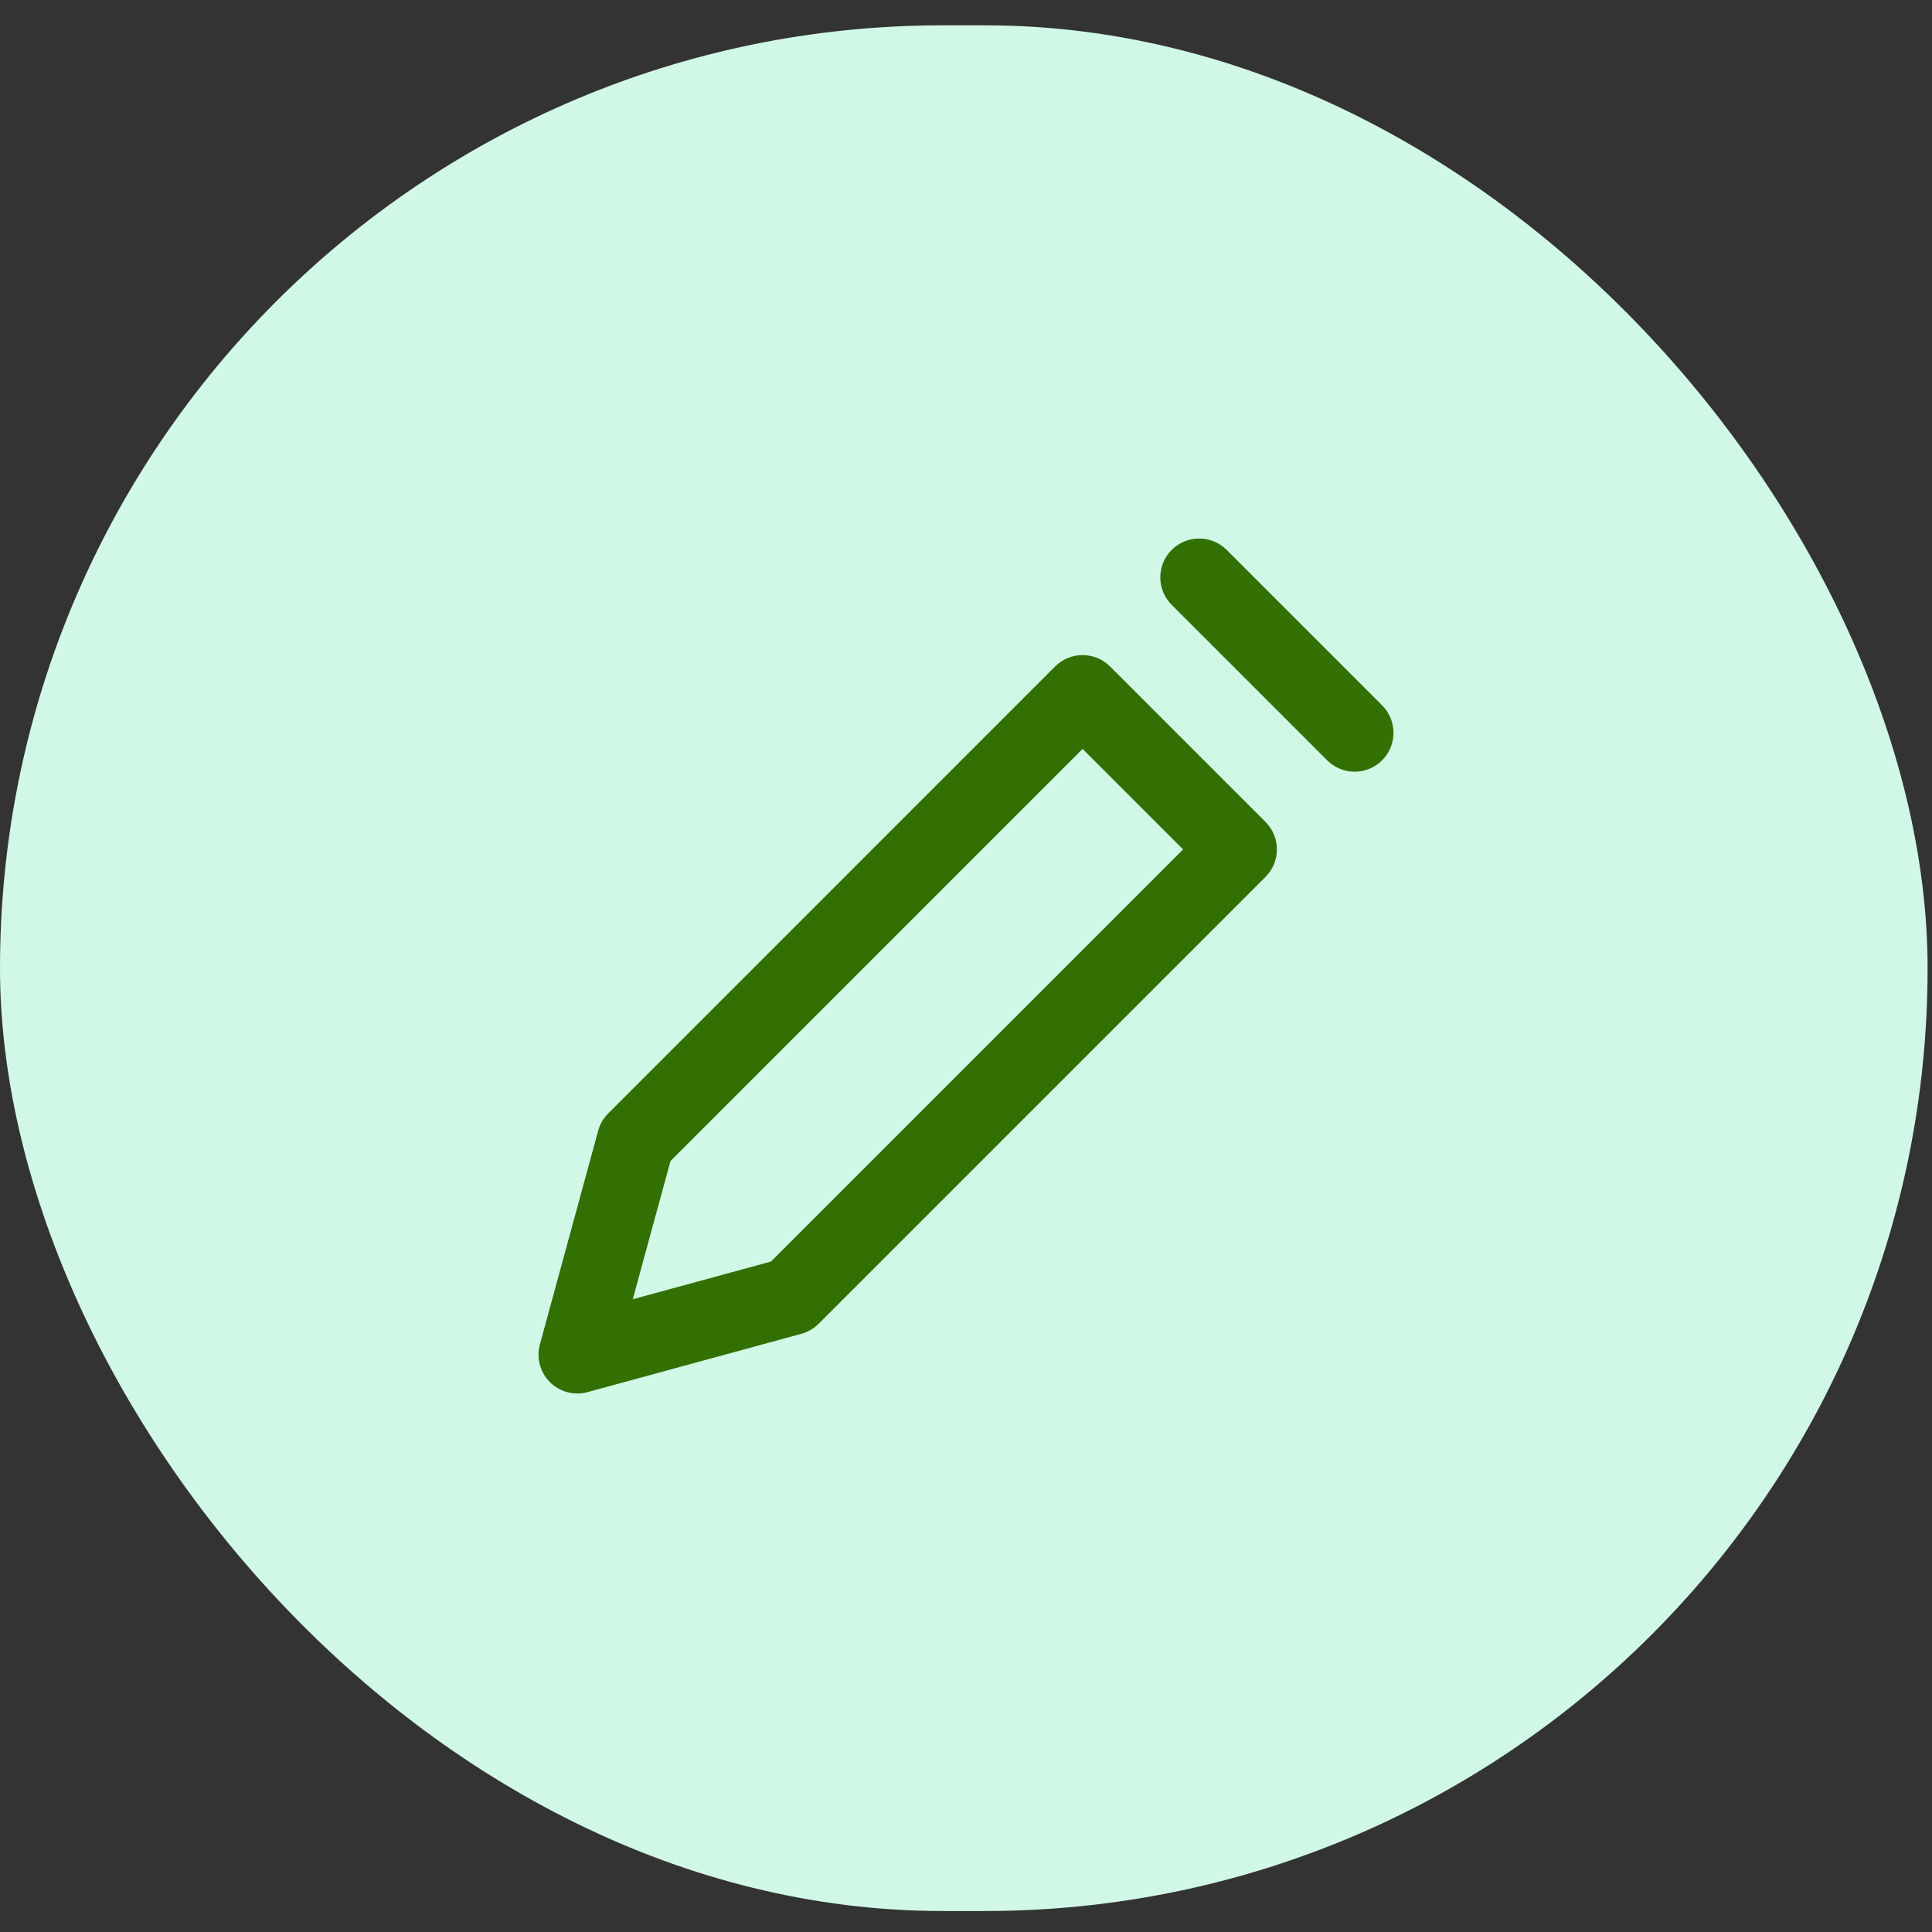
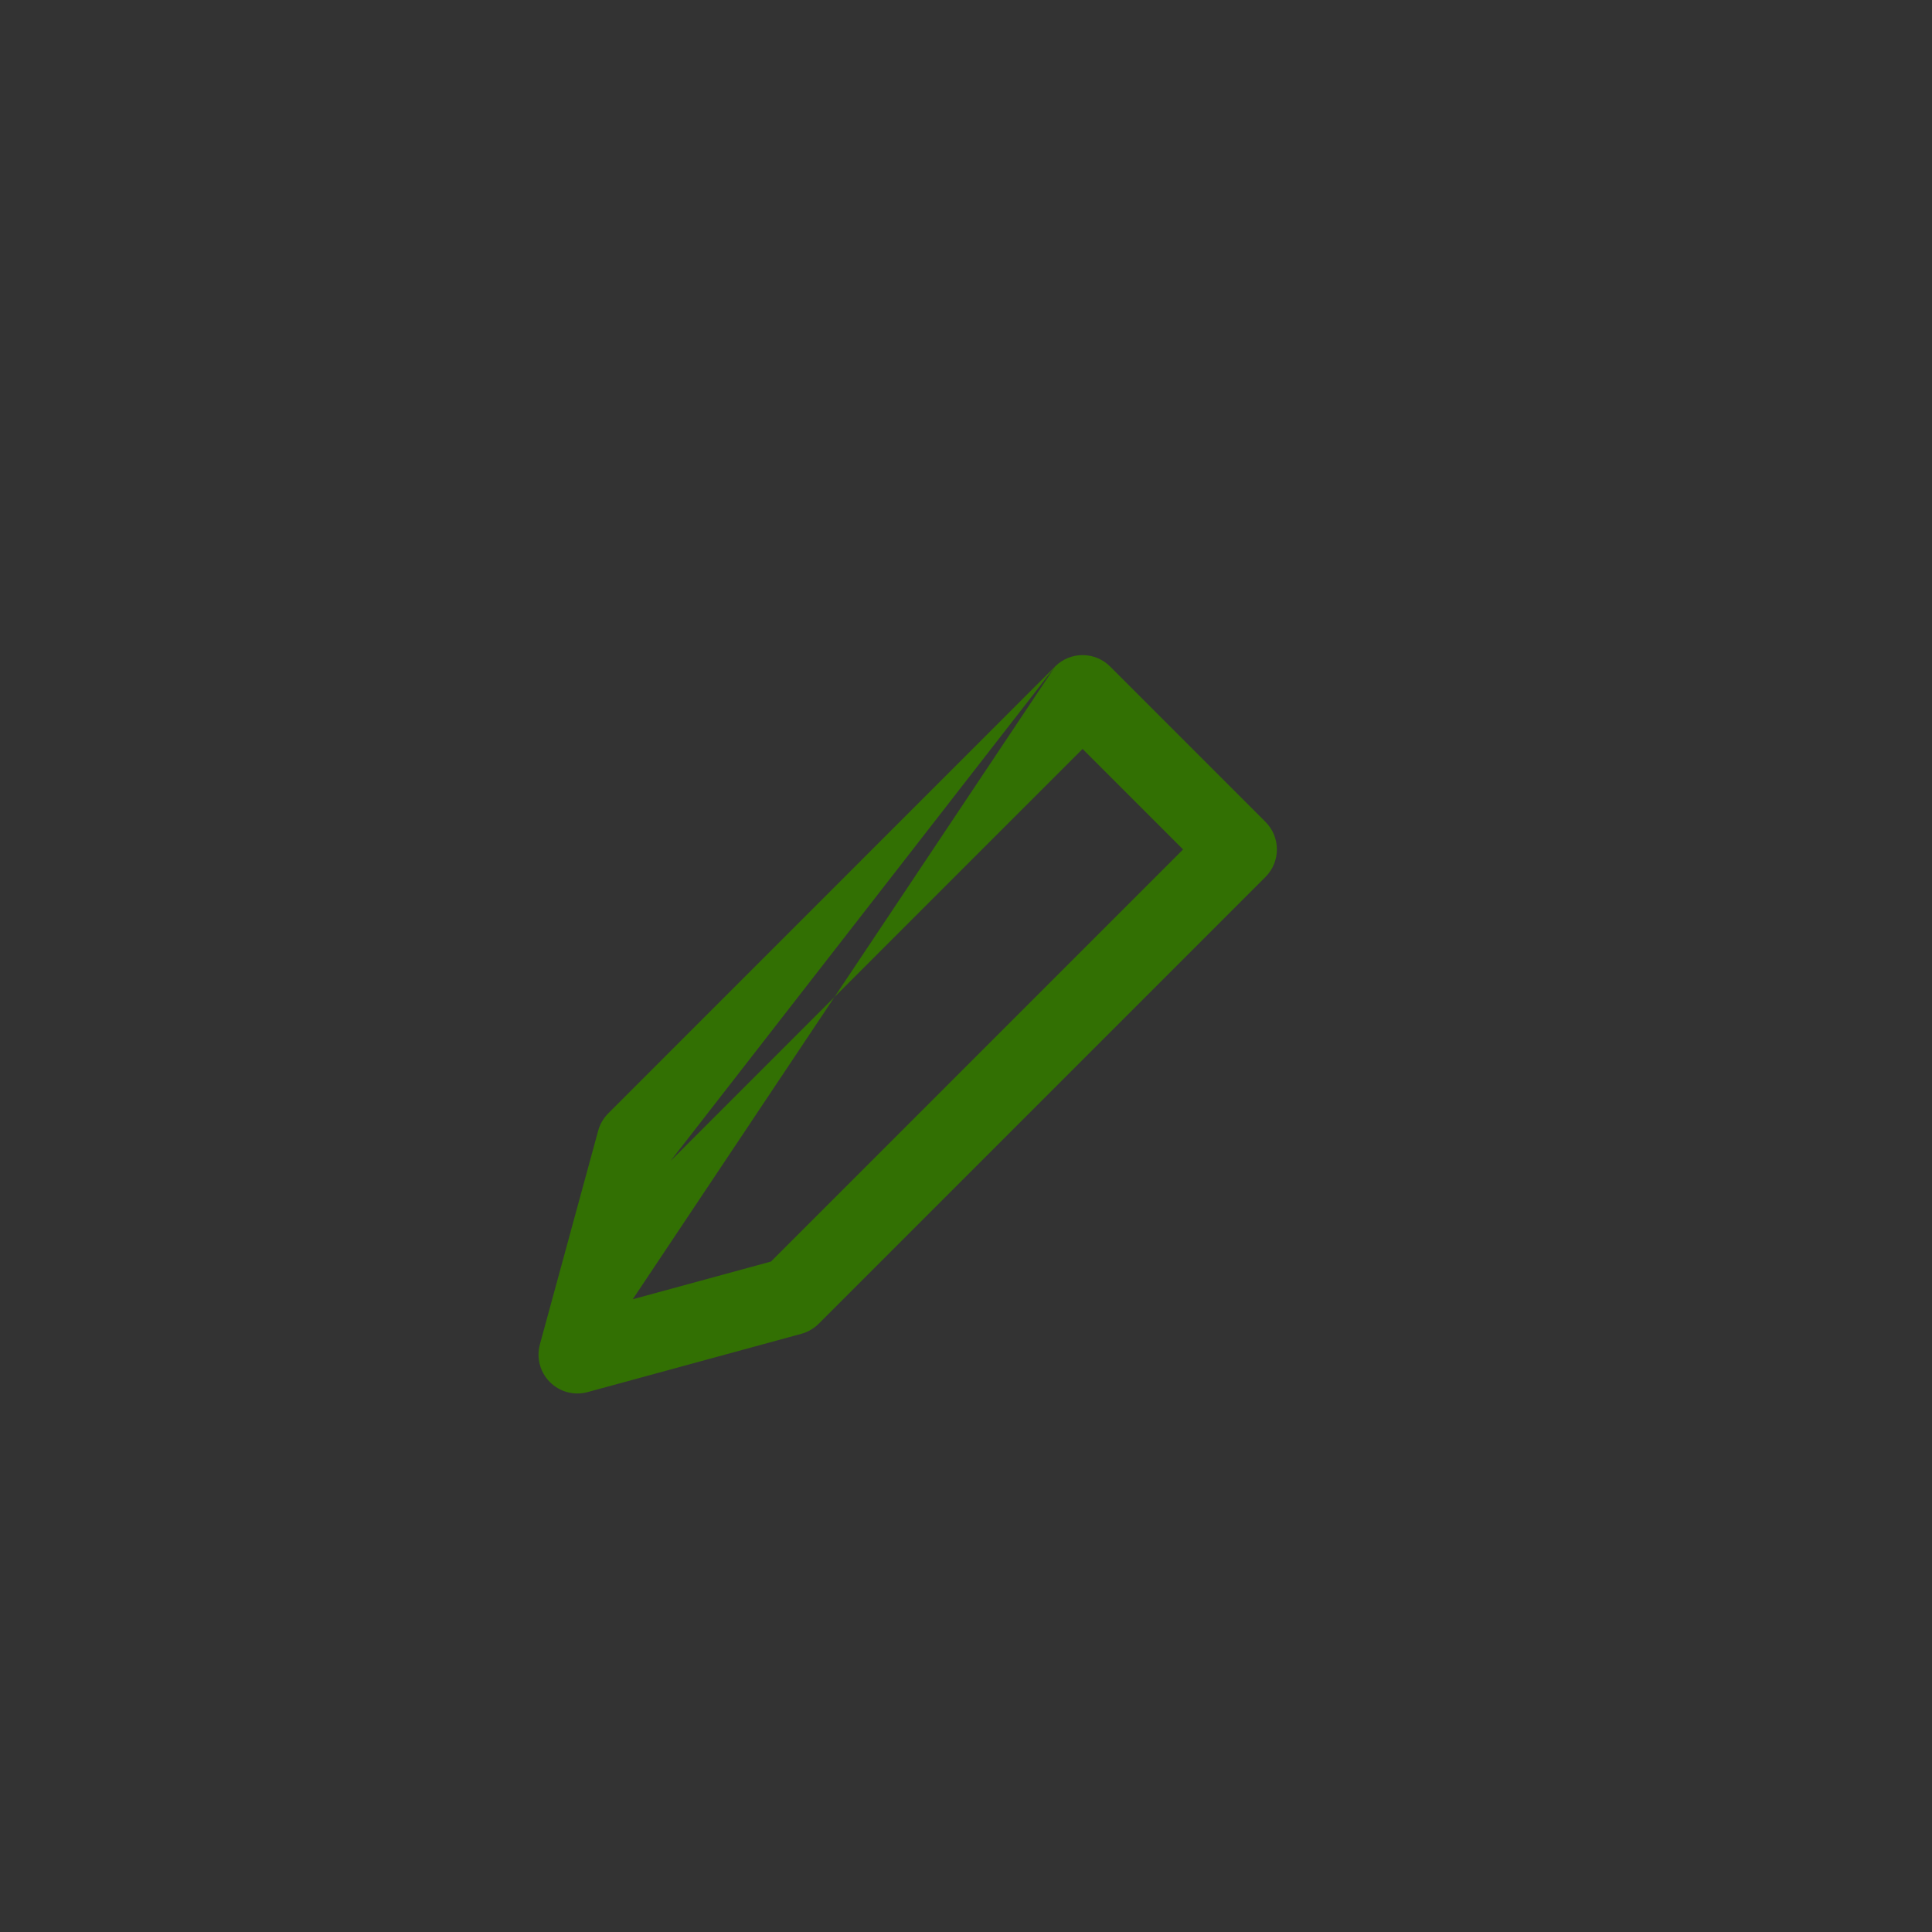
<svg xmlns="http://www.w3.org/2000/svg" width="58" height="58" viewBox="0 0 58 58" fill="none">
  <rect x="0" y="0" width="58" height="58" fill="#333333" stroke="none" />
-   <rect y="0.76" width="57.868" height="56.61" rx="28.305" fill="#D1F8E6" />
-   <path fill-rule="evenodd" clip-rule="evenodd" d="M35.175 16.508C35.631 16.053 36.369 16.053 36.825 16.508L41.492 21.175C41.947 21.631 41.947 22.369 41.492 22.825C41.036 23.281 40.297 23.281 39.842 22.825L35.175 18.158C34.719 17.703 34.719 16.964 35.175 16.508Z" fill="#327003" />
-   <path fill-rule="evenodd" clip-rule="evenodd" d="M31.675 20.008C32.131 19.553 32.87 19.553 33.325 20.008L37.992 24.675C38.447 25.131 38.447 25.869 37.992 26.325L24.575 39.742C24.431 39.885 24.253 39.989 24.057 40.042L17.64 41.792C17.236 41.902 16.805 41.788 16.509 41.492C16.212 41.196 16.098 40.764 16.208 40.36L17.958 33.943C18.011 33.747 18.115 33.569 18.259 33.425L31.675 20.008ZM20.128 34.856L18.996 39.004L23.144 37.873L35.517 25.5L32.5 22.483L20.128 34.856Z" fill="#327003" />
+   <path fill-rule="evenodd" clip-rule="evenodd" d="M31.675 20.008C32.131 19.553 32.87 19.553 33.325 20.008L37.992 24.675C38.447 25.131 38.447 25.869 37.992 26.325L24.575 39.742C24.431 39.885 24.253 39.989 24.057 40.042L17.64 41.792C17.236 41.902 16.805 41.788 16.509 41.492C16.212 41.196 16.098 40.764 16.208 40.36L17.958 33.943C18.011 33.747 18.115 33.569 18.259 33.425L31.675 20.008ZL18.996 39.004L23.144 37.873L35.517 25.5L32.5 22.483L20.128 34.856Z" fill="#327003" />
</svg>